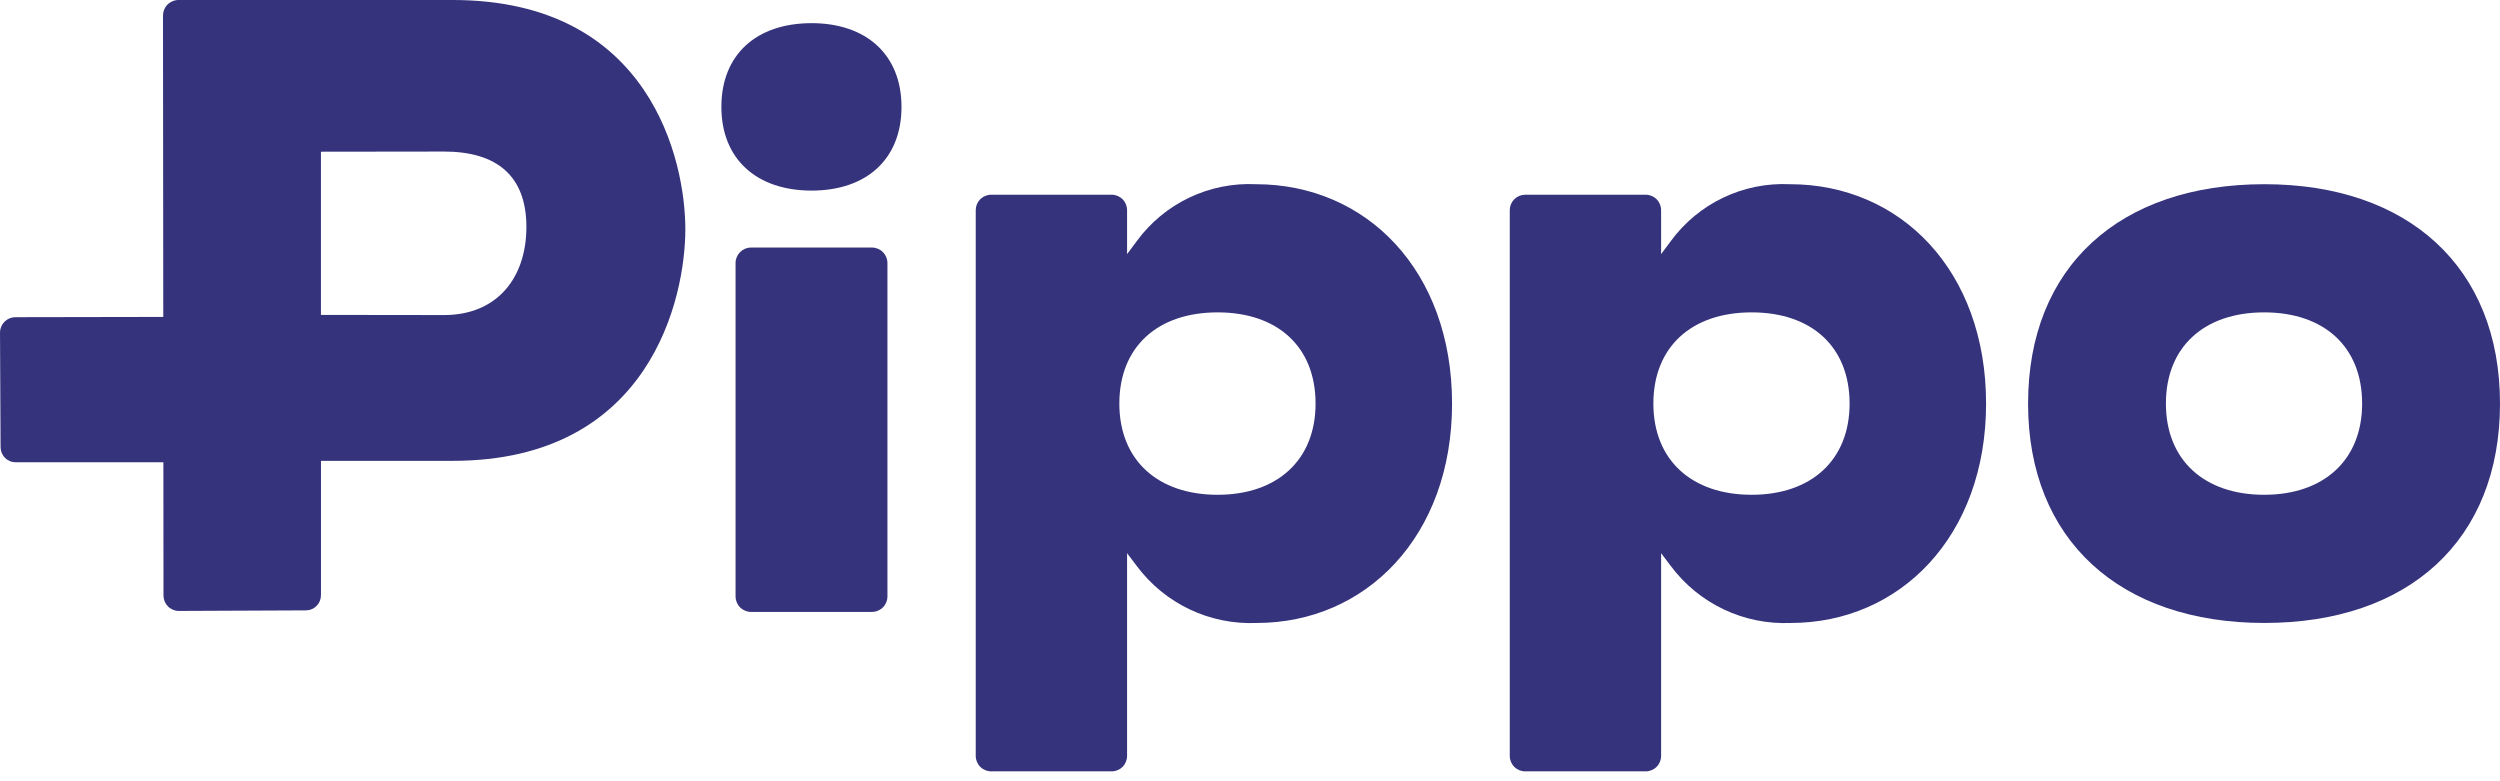
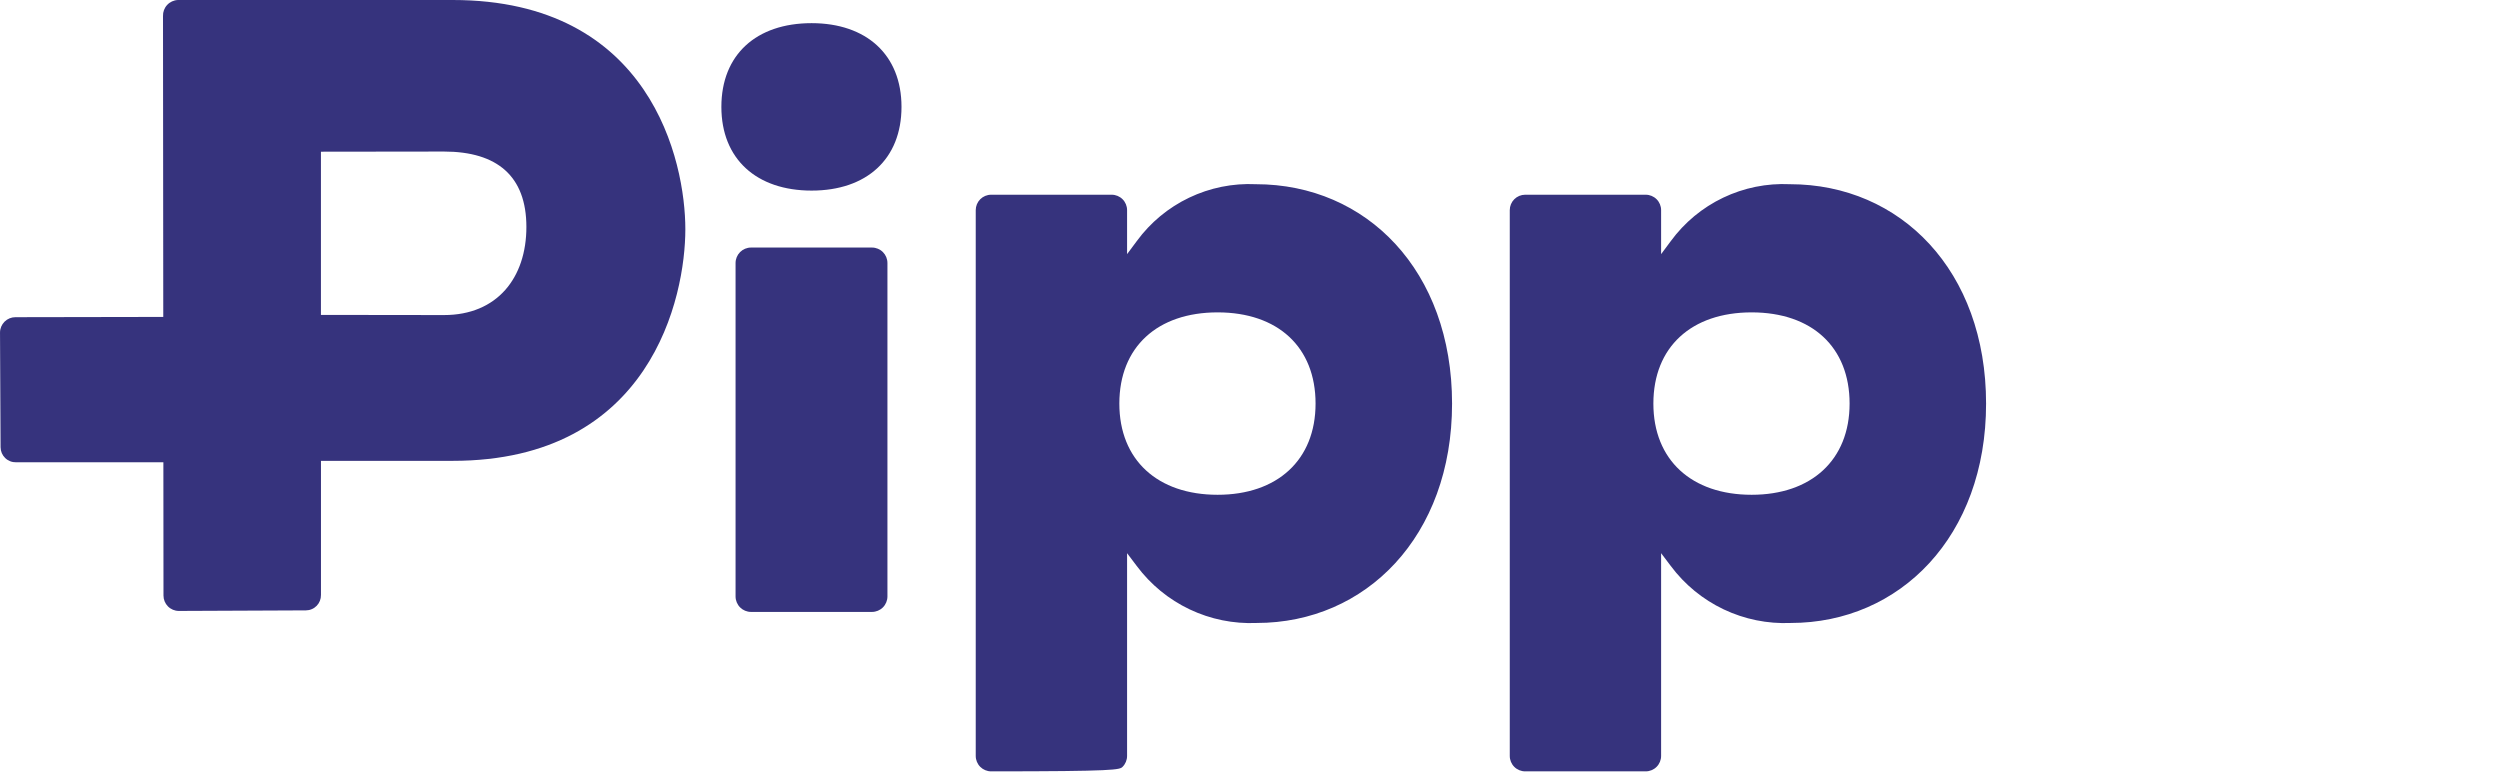
<svg xmlns="http://www.w3.org/2000/svg" width="160" height="50" viewBox="0 0 160 50" fill="none">
  <g clip-path="url(#clip0_321_2)">
-     <path d="M80.37 11.789C78.899 11.72 77.433 12.016 76.104 12.652C74.775 13.287 73.624 14.241 72.754 15.43C72.688 15.516 72.133 16.265 72.133 16.265V13.449C72.133 13.187 72.029 12.936 71.844 12.751C71.659 12.566 71.408 12.462 71.146 12.462H63.434C63.172 12.462 62.922 12.566 62.736 12.751C62.551 12.936 62.447 13.187 62.447 13.449V48.38C62.447 48.642 62.551 48.893 62.736 49.078C62.922 49.263 63.172 49.367 63.434 49.367H71.146C71.408 49.367 71.659 49.263 71.844 49.078C72.029 48.893 72.133 48.642 72.133 48.38V35.403C72.133 35.403 72.688 36.139 72.754 36.225C73.639 37.411 74.8 38.364 76.136 38.999C77.473 39.634 78.945 39.933 80.423 39.87C87.415 39.87 92.932 34.327 92.932 25.83C92.932 17.333 87.467 11.789 80.37 11.789ZM77.927 31.666C74.094 31.666 71.638 29.448 71.638 25.829C71.638 22.21 74.071 19.992 77.927 19.992C81.783 19.992 84.196 22.21 84.196 25.829C84.196 29.448 81.74 31.666 77.927 31.666Z" fill="#36337D" />
-     <path d="M144.923 11.789C135.65 11.789 129.797 17.074 129.797 25.829C129.797 34.584 135.703 39.869 144.923 39.869C154.143 39.869 160 34.584 160 25.829C160 17.074 154.094 11.789 144.923 11.789ZM144.907 31.666C141.074 31.666 138.618 29.448 138.618 25.829C138.618 22.21 141.051 19.992 144.907 19.992C148.763 19.992 151.176 22.21 151.176 25.829C151.176 29.448 148.72 31.666 144.907 31.666Z" fill="#36337D" />
+     <path d="M80.37 11.789C78.899 11.72 77.433 12.016 76.104 12.652C74.775 13.287 73.624 14.241 72.754 15.43C72.688 15.516 72.133 16.265 72.133 16.265V13.449C72.133 13.187 72.029 12.936 71.844 12.751C71.659 12.566 71.408 12.462 71.146 12.462H63.434C63.172 12.462 62.922 12.566 62.736 12.751C62.551 12.936 62.447 13.187 62.447 13.449V48.38C62.447 48.642 62.551 48.893 62.736 49.078C62.922 49.263 63.172 49.367 63.434 49.367C71.408 49.367 71.659 49.263 71.844 49.078C72.029 48.893 72.133 48.642 72.133 48.38V35.403C72.133 35.403 72.688 36.139 72.754 36.225C73.639 37.411 74.8 38.364 76.136 38.999C77.473 39.634 78.945 39.933 80.423 39.87C87.415 39.87 92.932 34.327 92.932 25.83C92.932 17.333 87.467 11.789 80.37 11.789ZM77.927 31.666C74.094 31.666 71.638 29.448 71.638 25.829C71.638 22.21 74.071 19.992 77.927 19.992C81.783 19.992 84.196 22.21 84.196 25.829C84.196 29.448 81.74 31.666 77.927 31.666Z" fill="#36337D" />
    <path d="M114.548 11.789C113.077 11.72 111.611 12.016 110.282 12.652C108.953 13.287 107.802 14.241 106.932 15.43C106.866 15.516 106.311 16.265 106.311 16.265V13.449C106.311 13.187 106.207 12.936 106.022 12.751C105.837 12.566 105.586 12.462 105.324 12.462H97.612C97.35 12.462 97.099 12.566 96.914 12.751C96.729 12.936 96.625 13.187 96.625 13.449V48.38C96.625 48.642 96.729 48.893 96.914 49.078C97.099 49.263 97.35 49.367 97.612 49.367H105.324C105.586 49.367 105.837 49.263 106.022 49.078C106.207 48.893 106.311 48.642 106.311 48.38V35.403C106.311 35.403 106.866 36.139 106.932 36.225C107.817 37.411 108.978 38.364 110.314 38.999C111.651 39.634 113.123 39.933 114.601 39.87C121.593 39.87 127.109 34.327 127.109 25.83C127.109 17.333 121.645 11.789 114.548 11.789ZM112.105 31.666C108.272 31.666 105.816 29.448 105.816 25.829C105.816 22.21 108.249 19.992 112.105 19.992C115.961 19.992 118.374 22.21 118.374 25.829C118.374 29.448 115.918 31.666 112.105 31.666V31.666Z" fill="#36337D" />
    <path d="M28.972 0H11.383C11.121 0.011 10.874 0.125 10.696 0.318C10.518 0.51 10.423 0.765 10.432 1.027L10.449 20.283L0.988 20.3C0.727 20.299 0.477 20.402 0.292 20.586C0.107 20.77 0.002 21.019 0.001 21.28L0.037 28.625C0.038 28.753 0.064 28.88 0.114 28.998C0.165 29.116 0.238 29.222 0.33 29.312C0.421 29.401 0.53 29.471 0.649 29.518C0.769 29.566 0.896 29.588 1.024 29.586H10.456L10.463 38.113C10.462 38.374 10.565 38.624 10.749 38.809C10.932 38.994 11.182 39.099 11.443 39.1L19.581 39.064C19.709 39.063 19.836 39.037 19.954 38.986C20.072 38.936 20.178 38.863 20.268 38.771C20.357 38.679 20.427 38.571 20.474 38.452C20.521 38.333 20.544 38.205 20.542 38.077V29.494H28.973C41.673 29.494 43.862 18.999 43.862 14.671C43.862 10.343 41.669 0 28.972 0ZM28.414 20.164C27.533 20.164 24.155 20.157 20.54 20.154V9.709C24.317 9.702 27.819 9.699 28.414 9.699C31.831 9.699 33.689 11.284 33.689 14.525C33.689 17.766 31.83 20.164 28.414 20.164Z" fill="#36337D" />
    <path d="M51.942 1.482C48.403 1.482 46.168 3.499 46.168 6.84C46.168 10.181 48.423 12.198 51.942 12.198C55.461 12.198 57.696 10.181 57.696 6.84C57.696 3.499 55.442 1.482 51.942 1.482Z" fill="#36337D" />
    <path d="M48.066 15.843H55.806C56.068 15.843 56.32 15.948 56.506 16.133C56.691 16.319 56.796 16.57 56.796 16.833V38.173C56.796 38.435 56.691 38.687 56.506 38.873C56.32 39.058 56.068 39.163 55.806 39.163H48.066C47.803 39.163 47.552 39.058 47.366 38.873C47.181 38.687 47.076 38.435 47.076 38.173V16.833C47.076 16.57 47.181 16.319 47.366 16.133C47.552 15.948 47.803 15.843 48.066 15.843Z" fill="#36337D" />
  </g>
  <defs>
    <clipPath id="clip0_321_2">
      <rect width="160" height="49.367" fill="white" />
    </clipPath>
  </defs>
</svg>